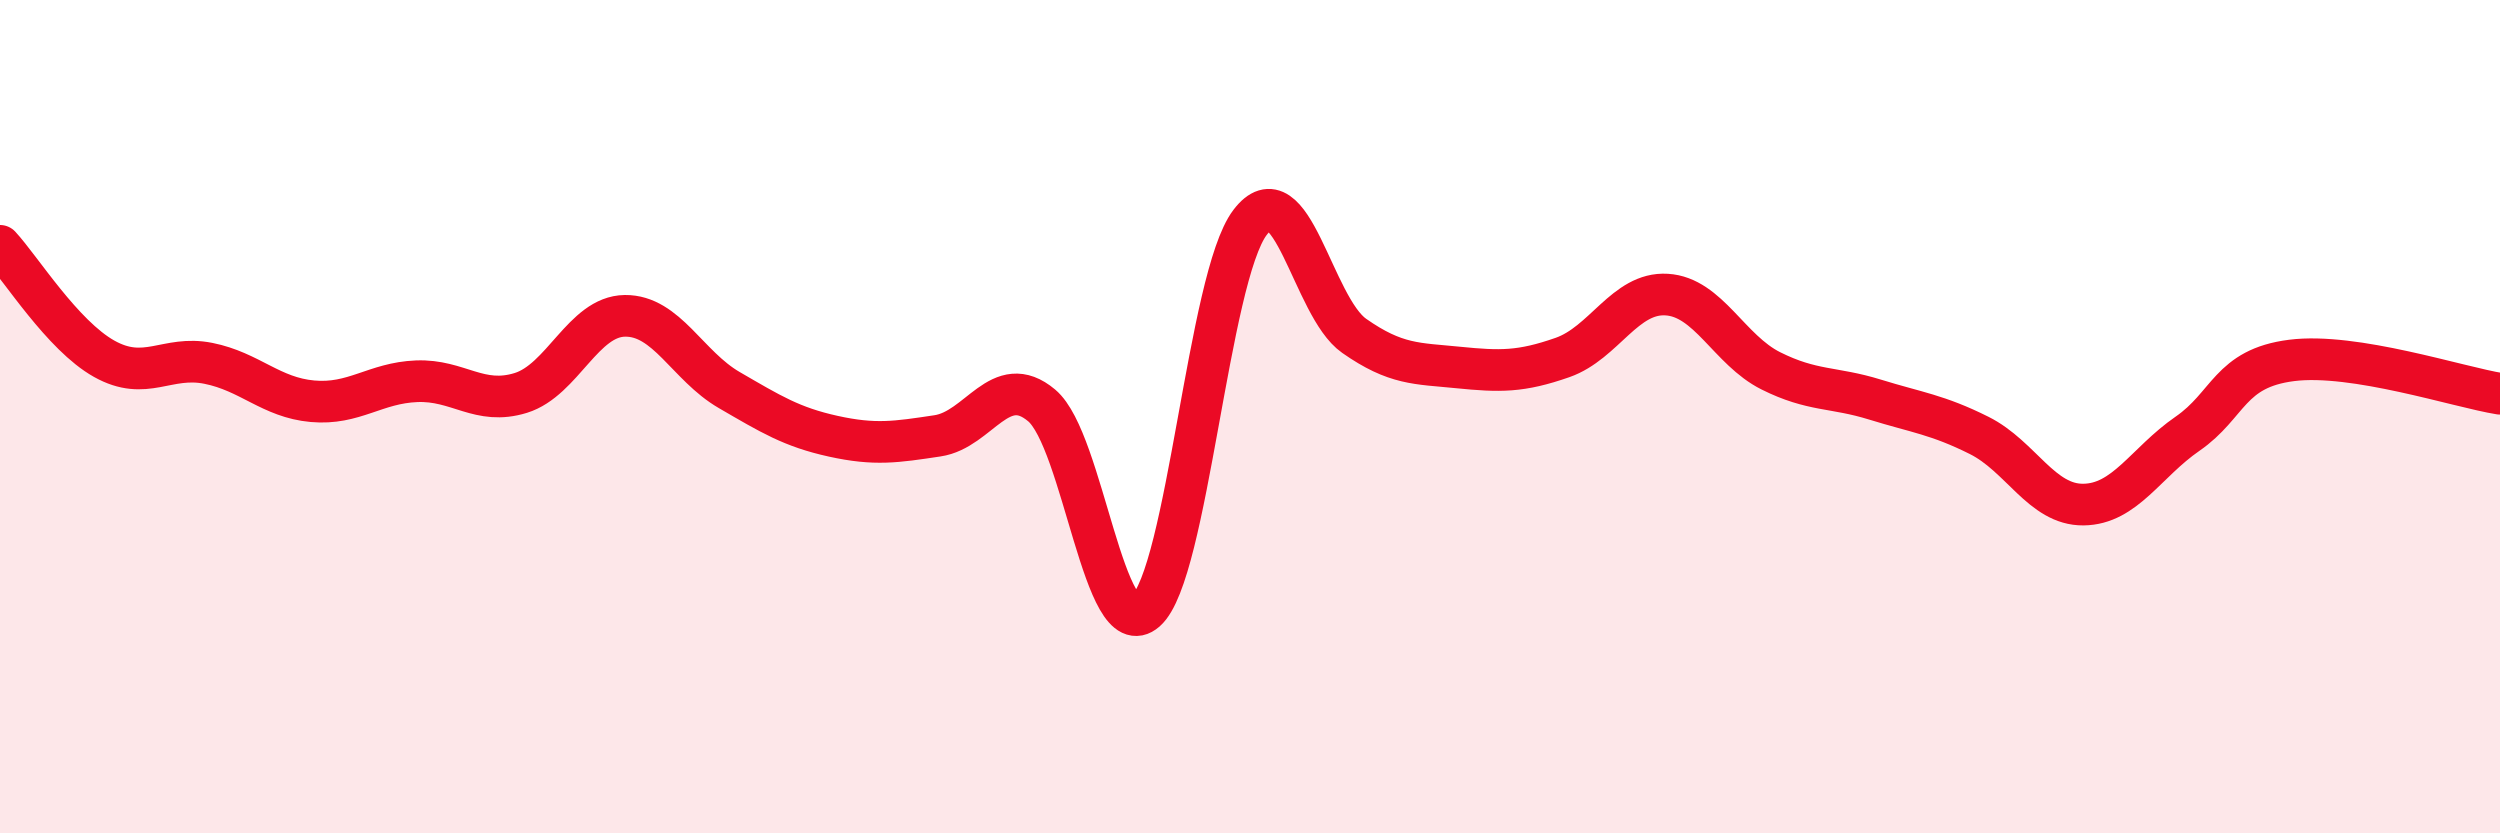
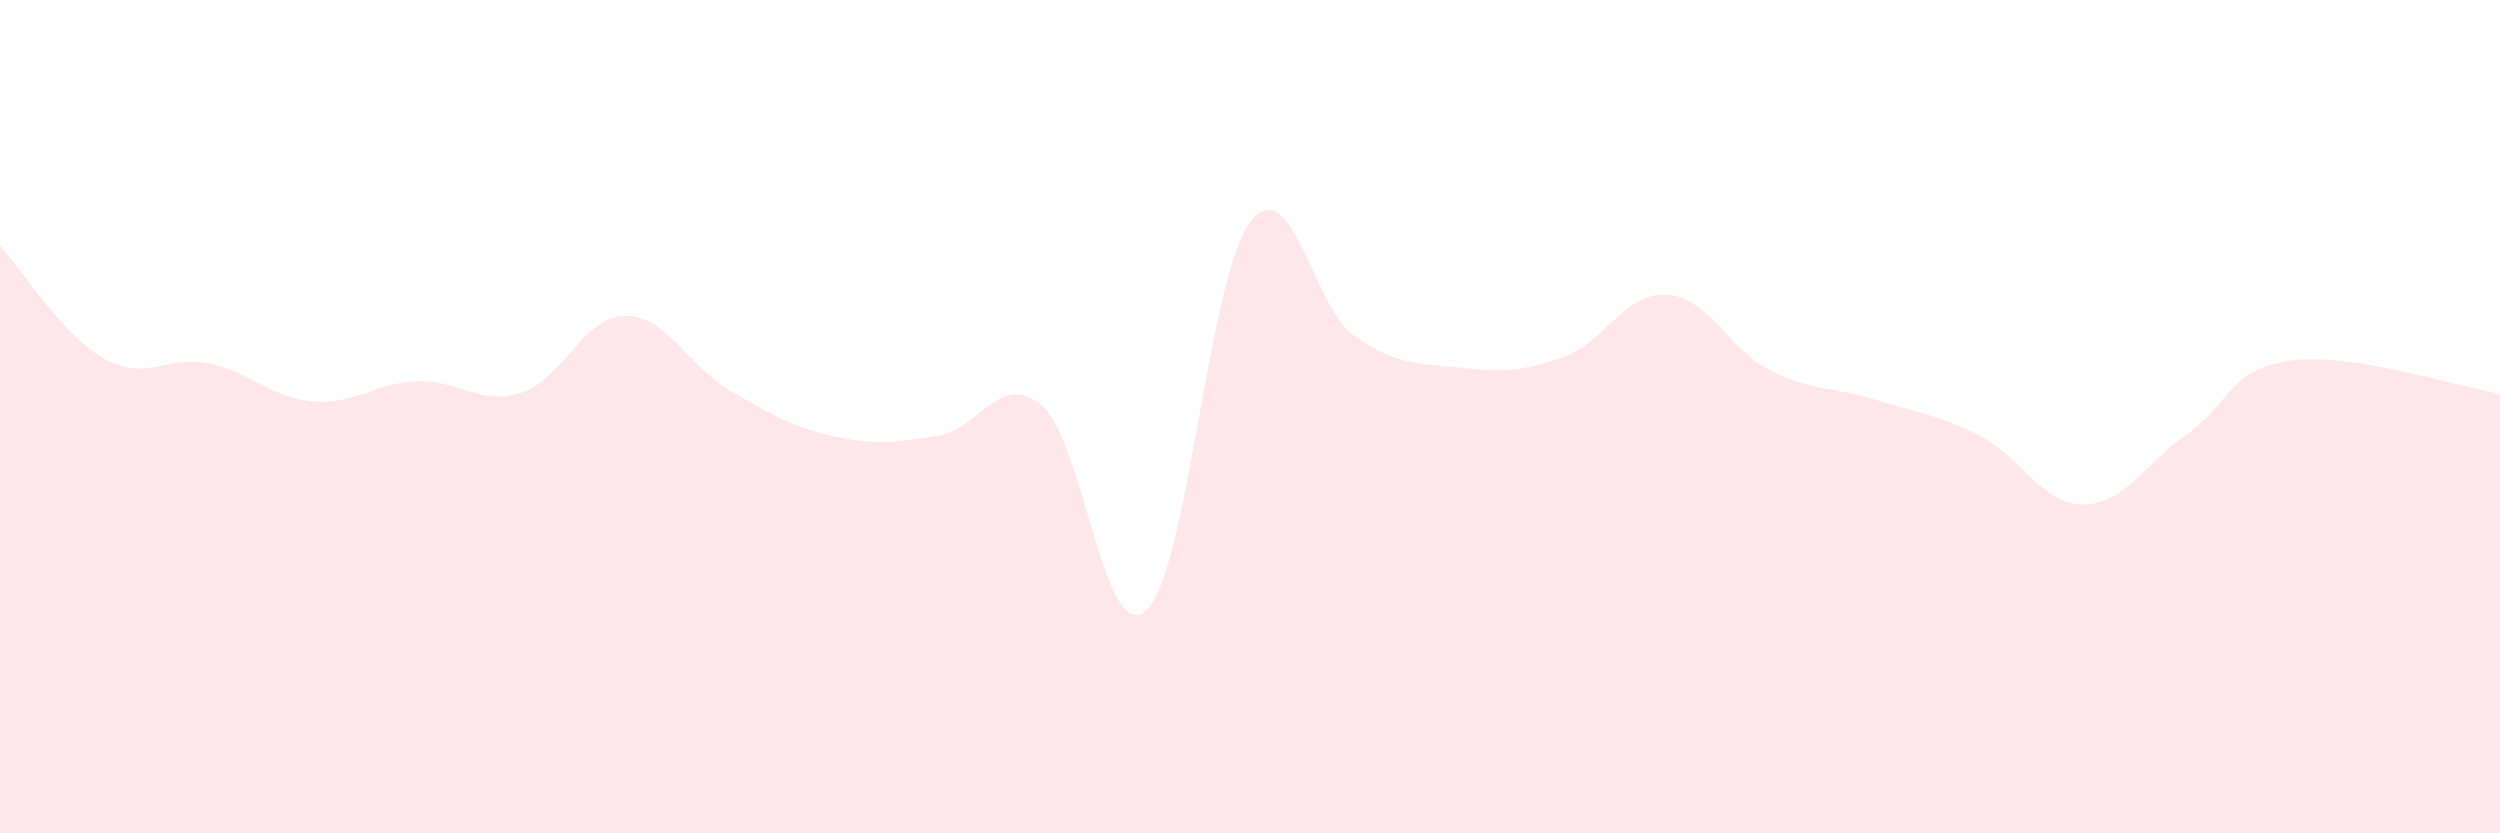
<svg xmlns="http://www.w3.org/2000/svg" width="60" height="20" viewBox="0 0 60 20">
  <path d="M 0,5.9 C 0.5,6.44 1.5,8.05 2.5,8.61 C 3.5,9.17 4,8.52 5,8.72 C 6,8.92 6.5,9.54 7.5,9.63 C 8.5,9.72 9,9.19 10,9.15 C 11,9.11 11.5,9.74 12.5,9.43 C 13.5,9.12 14,7.59 15,7.58 C 16,7.57 16.5,8.78 17.5,9.36 C 18.5,9.94 19,10.25 20,10.47 C 21,10.69 21.5,10.61 22.5,10.46 C 23.5,10.31 24,8.89 25,9.73 C 26,10.57 26.5,15.54 27.5,14.66 C 28.5,13.78 29,6.66 30,5.34 C 31,4.02 31.5,7.36 32.5,8.06 C 33.5,8.76 34,8.72 35,8.82 C 36,8.92 36.5,8.93 37.5,8.58 C 38.5,8.23 39,7.01 40,7.07 C 41,7.13 41.5,8.4 42.5,8.9 C 43.5,9.4 44,9.28 45,9.59 C 46,9.9 46.5,9.95 47.5,10.45 C 48.5,10.95 49,12.12 50,12.11 C 51,12.1 51.5,11.1 52.5,10.41 C 53.5,9.72 53.5,8.84 55,8.65 C 56.5,8.46 59,9.29 60,9.45L60 20L0 20Z" fill="#EB0A25" opacity="0.1" stroke-linecap="round" stroke-linejoin="round" />
-   <path d="M 0,5.9 C 0.5,6.44 1.5,8.05 2.5,8.61 C 3.5,9.17 4,8.52 5,8.72 C 6,8.92 6.5,9.54 7.5,9.63 C 8.5,9.72 9,9.19 10,9.15 C 11,9.11 11.5,9.74 12.5,9.43 C 13.5,9.12 14,7.59 15,7.58 C 16,7.57 16.5,8.78 17.5,9.36 C 18.5,9.94 19,10.25 20,10.47 C 21,10.69 21.5,10.61 22.5,10.46 C 23.5,10.31 24,8.89 25,9.73 C 26,10.57 26.5,15.54 27.5,14.66 C 28.5,13.78 29,6.66 30,5.34 C 31,4.02 31.5,7.36 32.5,8.06 C 33.5,8.76 34,8.72 35,8.82 C 36,8.92 36.5,8.93 37.5,8.58 C 38.5,8.23 39,7.01 40,7.07 C 41,7.13 41.5,8.4 42.5,8.9 C 43.5,9.4 44,9.28 45,9.59 C 46,9.9 46.5,9.95 47.5,10.45 C 48.5,10.95 49,12.12 50,12.11 C 51,12.1 51.5,11.1 52.5,10.41 C 53.5,9.72 53.5,8.84 55,8.65 C 56.5,8.46 59,9.29 60,9.45" stroke="#EB0A25" stroke-width="1" fill="none" stroke-linecap="round" stroke-linejoin="round" />
</svg>